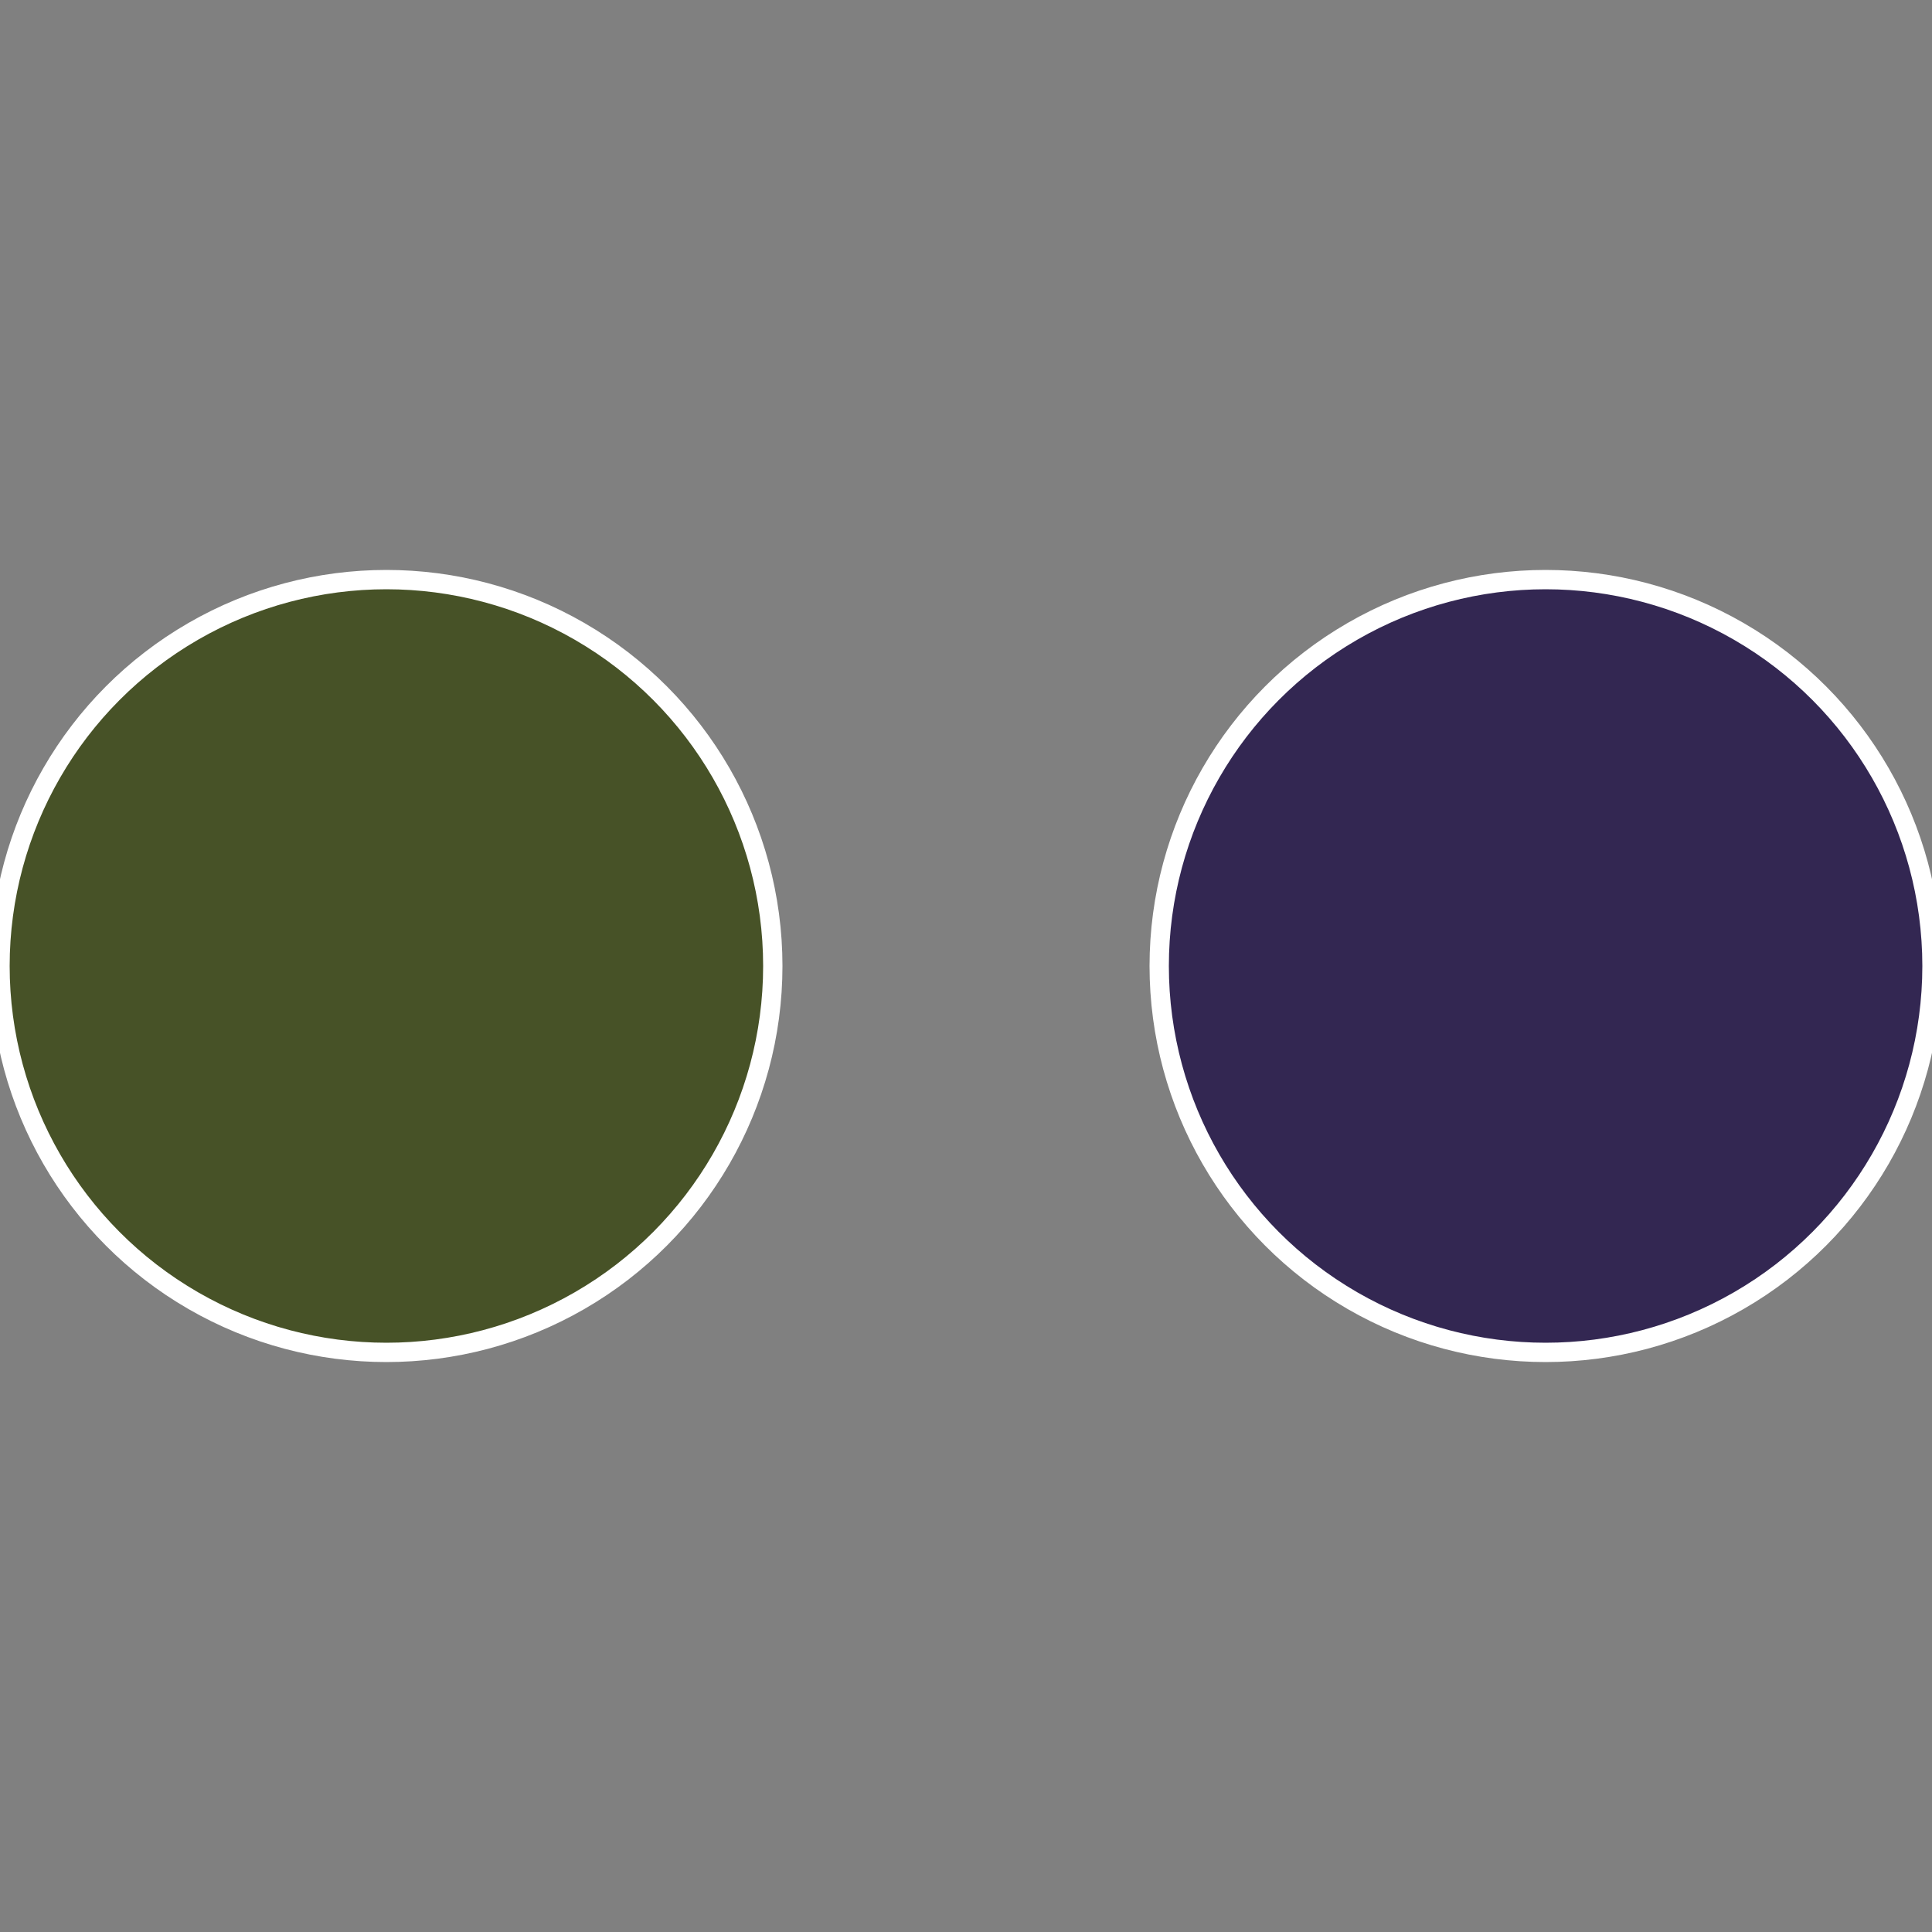
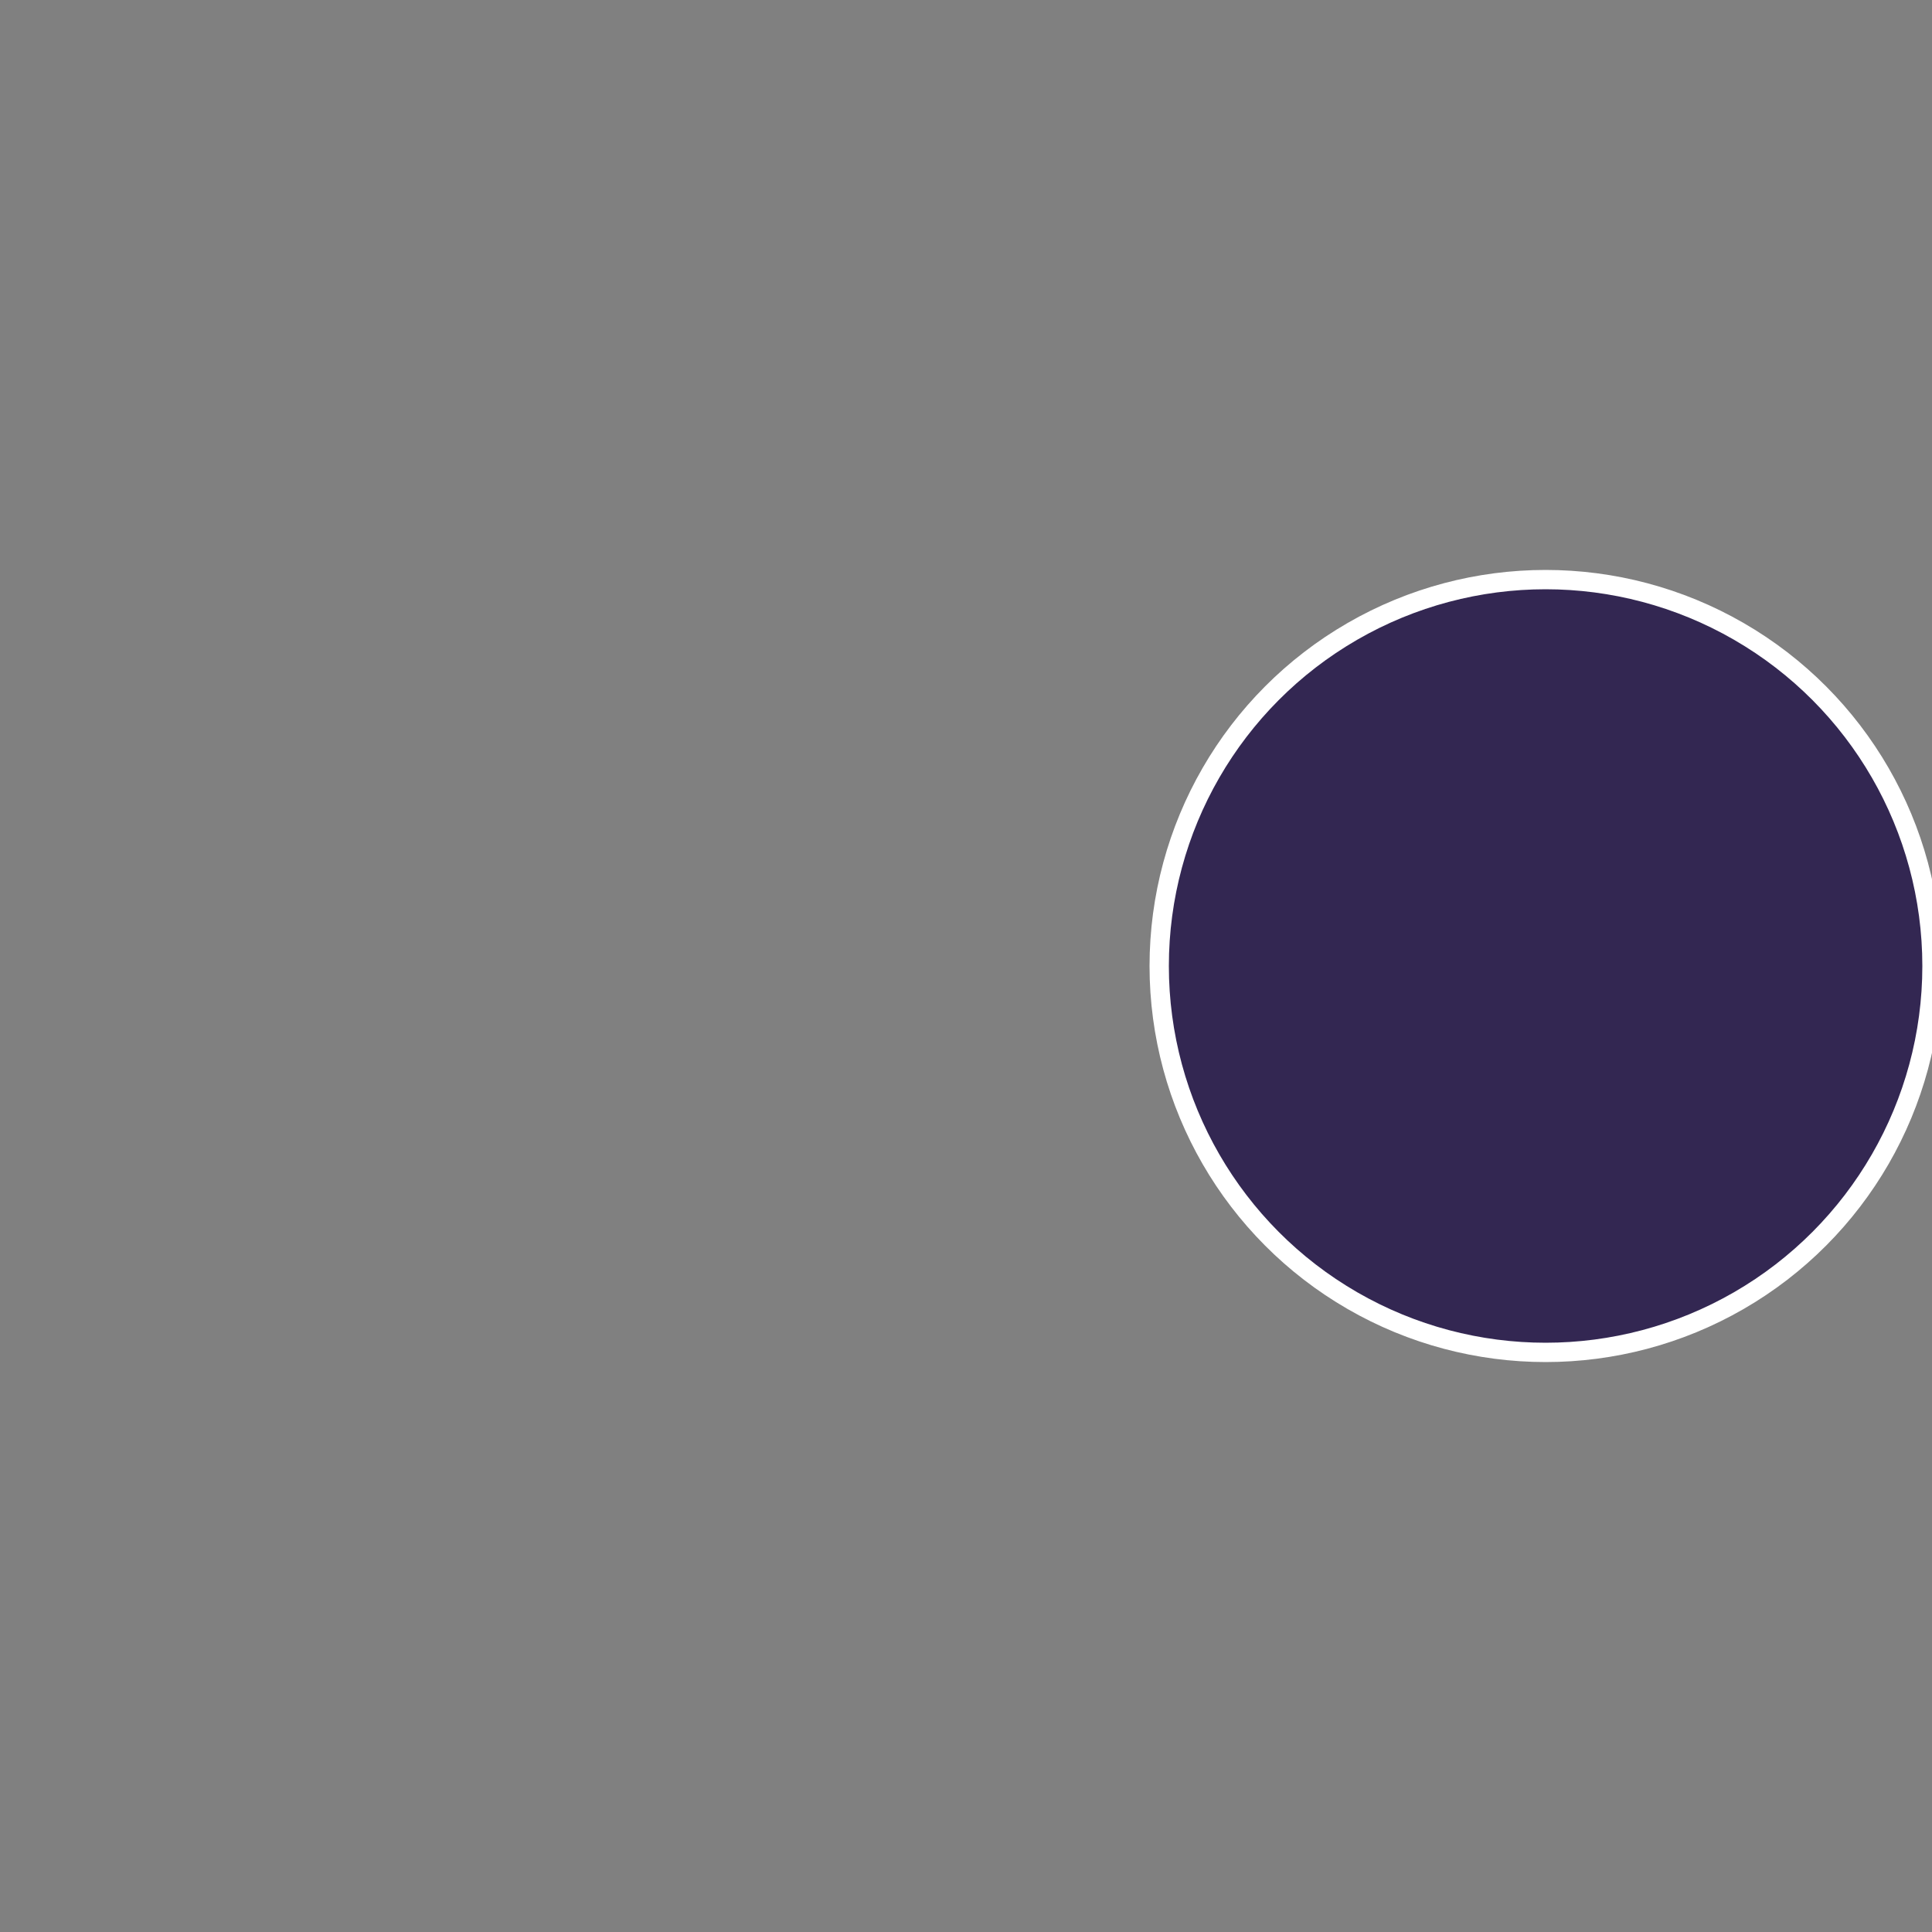
<svg xmlns="http://www.w3.org/2000/svg" width="500" height="500" viewBox="-1 -1 2 2">
  <rect x="-1" y="-1" width="2" height="2" fill="#808080" stroke="none" />
  <circle cx="0.6" cy="0" r="0.4" fill="#332752" stroke="#fff" stroke-width="1%" />
-   <circle cx="-0.6" cy="7.3478807948841E-17" r="0.4" fill="#475227" stroke="#fff" stroke-width="1%" />
</svg>